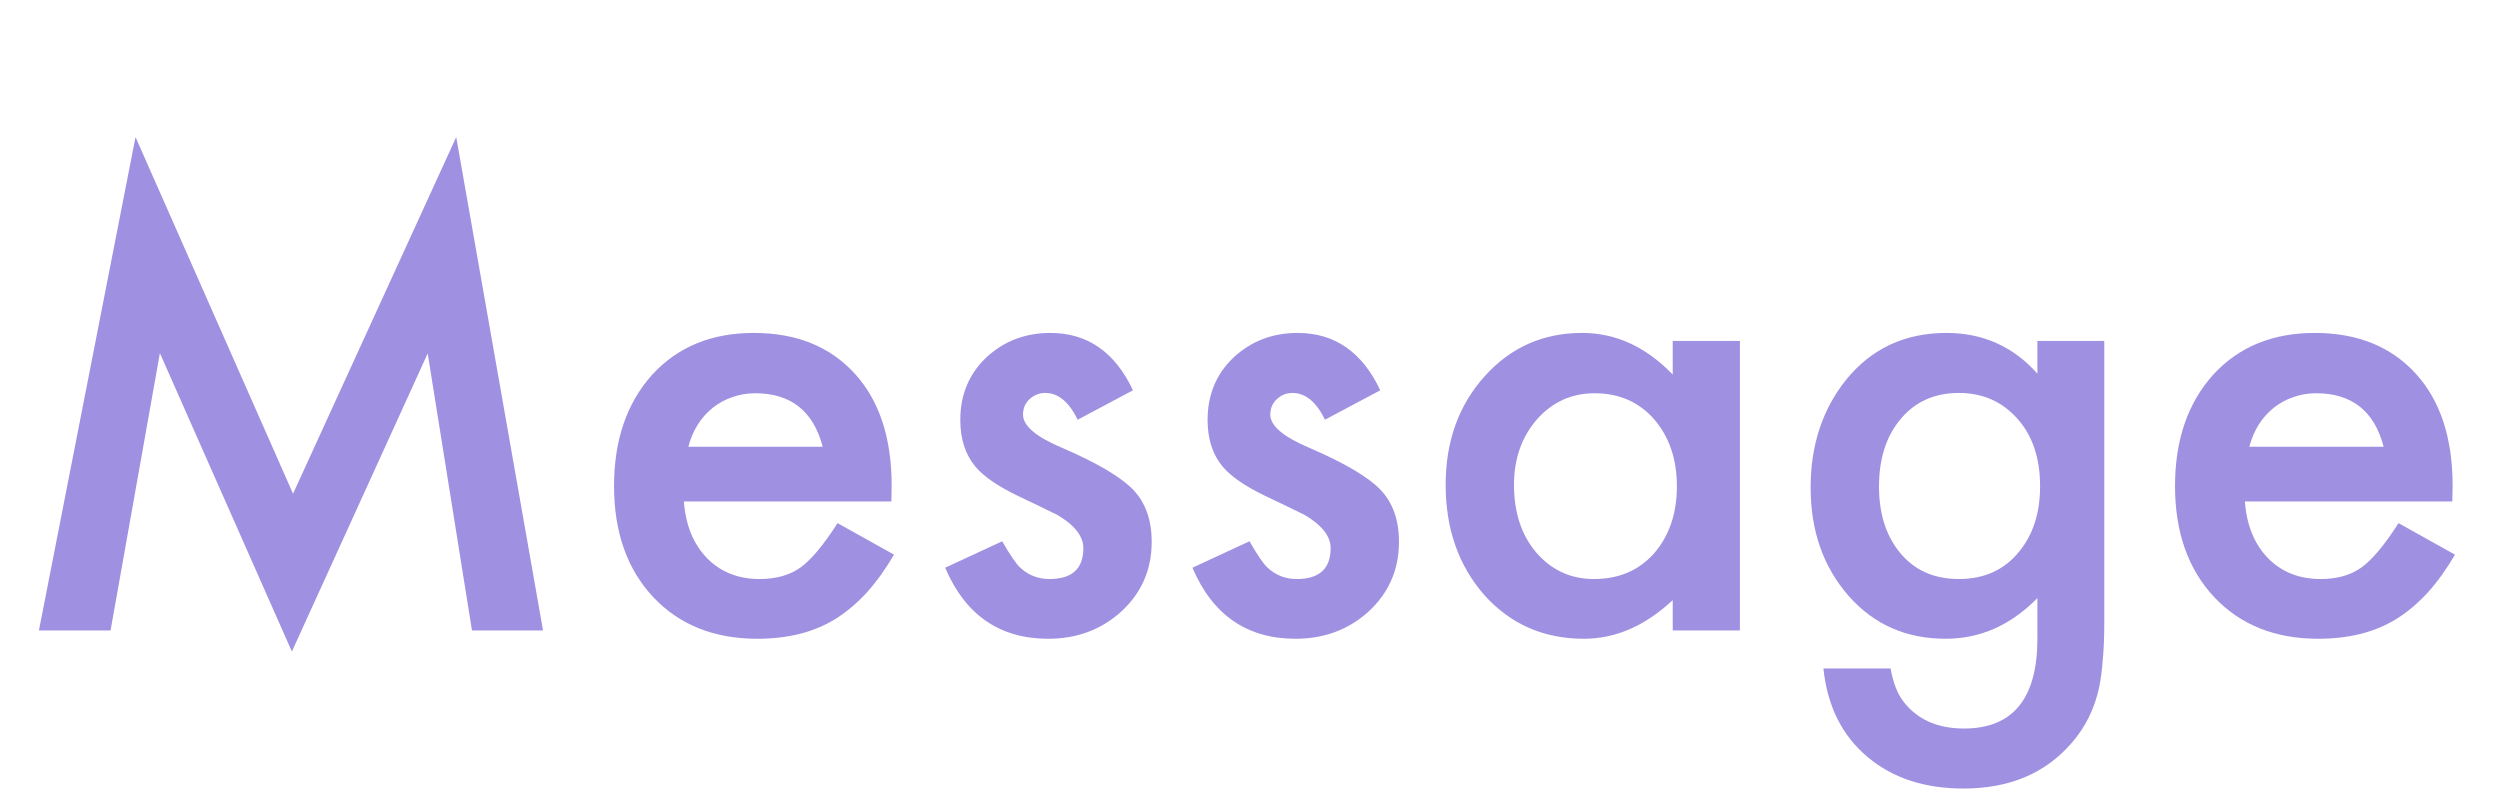
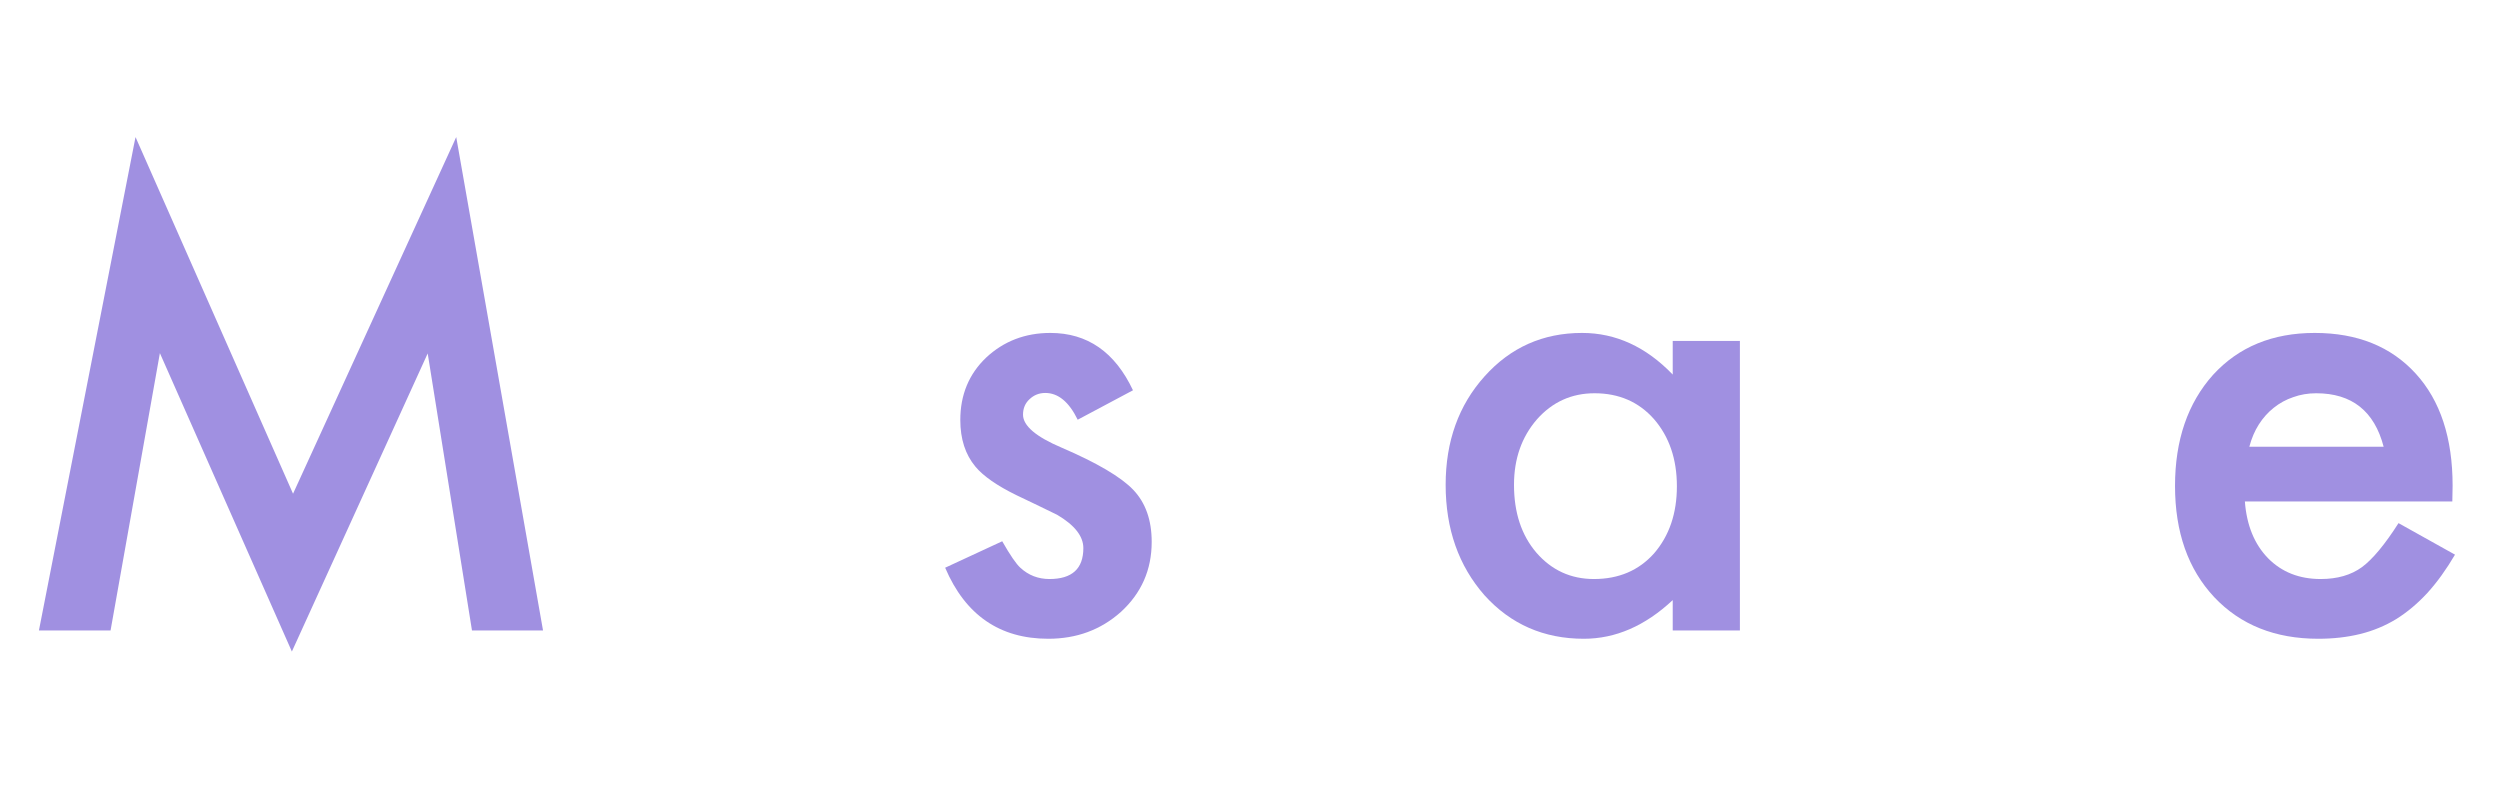
<svg xmlns="http://www.w3.org/2000/svg" width="115" height="37" viewBox="0 0 115 37" fill="none">
  <mask id="mask0_1124_835" style="mask-type:alpha" maskUnits="userSpaceOnUse" x="0" y="0" width="115" height="37">
    <rect width="115" height="37" fill="#FF0000" />
  </mask>
  <g mask="url(#mask0_1124_835)">
    <path d="M1.791 29L6.234 6.305L13.48 22.711L20.986 6.305L24.979 29H21.711L19.674 16.258L13.426 29.971L7.355 16.244L5.086 29H1.791Z" fill="#A090E1" />
-     <path d="M41.002 23.066H31.459C31.541 24.16 31.896 25.031 32.525 25.678C33.154 26.316 33.961 26.635 34.945 26.635C35.711 26.635 36.344 26.453 36.846 26.088C37.338 25.723 37.898 25.049 38.527 24.064L41.125 25.514C40.724 26.197 40.3 26.785 39.853 27.277C39.407 27.76 38.928 28.162 38.418 28.48C37.908 28.79 37.356 29.018 36.764 29.164C36.171 29.31 35.529 29.383 34.836 29.383C32.849 29.383 31.254 28.745 30.051 27.469C28.848 26.184 28.246 24.479 28.246 22.355C28.246 20.25 28.829 18.546 29.996 17.242C31.172 15.957 32.73 15.315 34.672 15.315C36.632 15.315 38.181 15.939 39.32 17.188C40.45 18.427 41.016 20.145 41.016 22.342L41.002 23.066ZM37.844 20.551C37.415 18.91 36.381 18.09 34.74 18.09C34.367 18.09 34.016 18.149 33.688 18.268C33.359 18.377 33.059 18.541 32.785 18.76C32.521 18.969 32.293 19.225 32.102 19.525C31.91 19.826 31.764 20.168 31.664 20.551H37.844Z" fill="#A090E1" />
    <path d="M52.117 17.953L49.574 19.307C49.173 18.486 48.676 18.076 48.084 18.076C47.801 18.076 47.56 18.172 47.359 18.363C47.159 18.546 47.059 18.783 47.059 19.074C47.059 19.585 47.651 20.09 48.836 20.592C50.467 21.294 51.566 21.941 52.131 22.533C52.696 23.126 52.978 23.923 52.978 24.926C52.978 26.211 52.505 27.287 51.557 28.152C50.636 28.973 49.524 29.383 48.221 29.383C45.988 29.383 44.406 28.294 43.477 26.115L46.102 24.898C46.466 25.537 46.744 25.942 46.935 26.115C47.309 26.462 47.756 26.635 48.275 26.635C49.315 26.635 49.834 26.161 49.834 25.213C49.834 24.666 49.433 24.156 48.631 23.682C48.321 23.527 48.011 23.376 47.701 23.23C47.391 23.085 47.077 22.934 46.758 22.779C45.865 22.342 45.236 21.904 44.871 21.467C44.406 20.911 44.174 20.195 44.174 19.32C44.174 18.163 44.57 17.206 45.363 16.449C46.175 15.693 47.159 15.315 48.316 15.315C50.021 15.315 51.288 16.194 52.117 17.953Z" fill="#A090E1" />
-     <path d="M63.492 17.953L60.949 19.307C60.548 18.486 60.051 18.076 59.459 18.076C59.176 18.076 58.935 18.172 58.734 18.363C58.534 18.546 58.434 18.783 58.434 19.074C58.434 19.585 59.026 20.09 60.211 20.592C61.842 21.294 62.941 21.941 63.506 22.533C64.071 23.126 64.353 23.923 64.353 24.926C64.353 26.211 63.88 27.287 62.932 28.152C62.011 28.973 60.899 29.383 59.596 29.383C57.363 29.383 55.781 28.294 54.852 26.115L57.477 24.898C57.841 25.537 58.119 25.942 58.31 26.115C58.684 26.462 59.131 26.635 59.65 26.635C60.69 26.635 61.209 26.161 61.209 25.213C61.209 24.666 60.808 24.156 60.006 23.682C59.696 23.527 59.386 23.376 59.076 23.23C58.766 23.085 58.452 22.934 58.133 22.779C57.24 22.342 56.611 21.904 56.246 21.467C55.781 20.911 55.549 20.195 55.549 19.32C55.549 18.163 55.945 17.206 56.738 16.449C57.55 15.693 58.534 15.315 59.691 15.315C61.396 15.315 62.663 16.194 63.492 17.953Z" fill="#A090E1" />
    <path d="M76.945 15.684H80.035V29H76.945V27.605C75.678 28.79 74.316 29.383 72.857 29.383C71.016 29.383 69.494 28.717 68.291 27.387C67.097 26.029 66.5 24.333 66.5 22.301C66.5 20.305 67.097 18.641 68.291 17.311C69.485 15.98 70.98 15.315 72.775 15.315C74.325 15.315 75.715 15.953 76.945 17.229V15.684ZM69.644 22.301C69.644 23.577 69.986 24.616 70.67 25.418C71.372 26.229 72.256 26.635 73.322 26.635C74.462 26.635 75.382 26.243 76.084 25.459C76.786 24.648 77.137 23.618 77.137 22.369C77.137 21.12 76.786 20.09 76.084 19.279C75.382 18.486 74.471 18.09 73.35 18.09C72.292 18.09 71.408 18.491 70.697 19.293C69.995 20.104 69.644 21.107 69.644 22.301Z" fill="#A090E1" />
-     <path d="M96.797 28.686C96.797 29.314 96.774 29.866 96.728 30.34C96.692 30.823 96.637 31.247 96.564 31.611C96.346 32.614 95.917 33.475 95.279 34.195C94.076 35.581 92.422 36.273 90.316 36.273C88.539 36.273 87.076 35.795 85.928 34.838C84.743 33.853 84.059 32.491 83.877 30.75H86.967C87.085 31.406 87.281 31.912 87.555 32.268C88.193 33.097 89.122 33.512 90.344 33.512C92.595 33.512 93.721 32.131 93.721 29.369V27.51C92.499 28.759 91.091 29.383 89.496 29.383C87.682 29.383 86.197 28.727 85.039 27.414C83.872 26.083 83.289 24.42 83.289 22.424C83.289 20.482 83.831 18.833 84.916 17.475C86.083 16.035 87.623 15.315 89.537 15.315C91.214 15.315 92.609 15.939 93.721 17.188V15.684H96.797V28.686ZM93.844 22.369C93.844 21.075 93.497 20.04 92.805 19.266C92.103 18.473 91.205 18.076 90.111 18.076C88.945 18.076 88.024 18.509 87.35 19.375C86.739 20.15 86.434 21.152 86.434 22.383C86.434 23.595 86.739 24.588 87.35 25.363C88.015 26.211 88.936 26.635 90.111 26.635C91.287 26.635 92.217 26.206 92.9 25.35C93.529 24.575 93.844 23.581 93.844 22.369Z" fill="#A090E1" />
    <path d="M112.807 23.066H103.264C103.346 24.16 103.701 25.031 104.33 25.678C104.959 26.316 105.766 26.635 106.75 26.635C107.516 26.635 108.149 26.453 108.65 26.088C109.143 25.723 109.703 25.049 110.332 24.064L112.93 25.514C112.529 26.197 112.105 26.785 111.658 27.277C111.212 27.76 110.733 28.162 110.223 28.48C109.712 28.79 109.161 29.018 108.568 29.164C107.976 29.31 107.333 29.383 106.641 29.383C104.654 29.383 103.059 28.745 101.855 27.469C100.652 26.184 100.051 24.479 100.051 22.355C100.051 20.25 100.634 18.546 101.801 17.242C102.977 15.957 104.535 15.315 106.477 15.315C108.436 15.315 109.986 15.939 111.125 17.188C112.255 18.427 112.82 20.145 112.82 22.342L112.807 23.066ZM109.648 20.551C109.22 18.91 108.186 18.09 106.545 18.09C106.171 18.09 105.82 18.149 105.492 18.268C105.164 18.377 104.863 18.541 104.59 18.76C104.326 18.969 104.098 19.225 103.906 19.525C103.715 19.826 103.569 20.168 103.469 20.551H109.648Z" fill="#A090E1" />
  </g>
</svg>